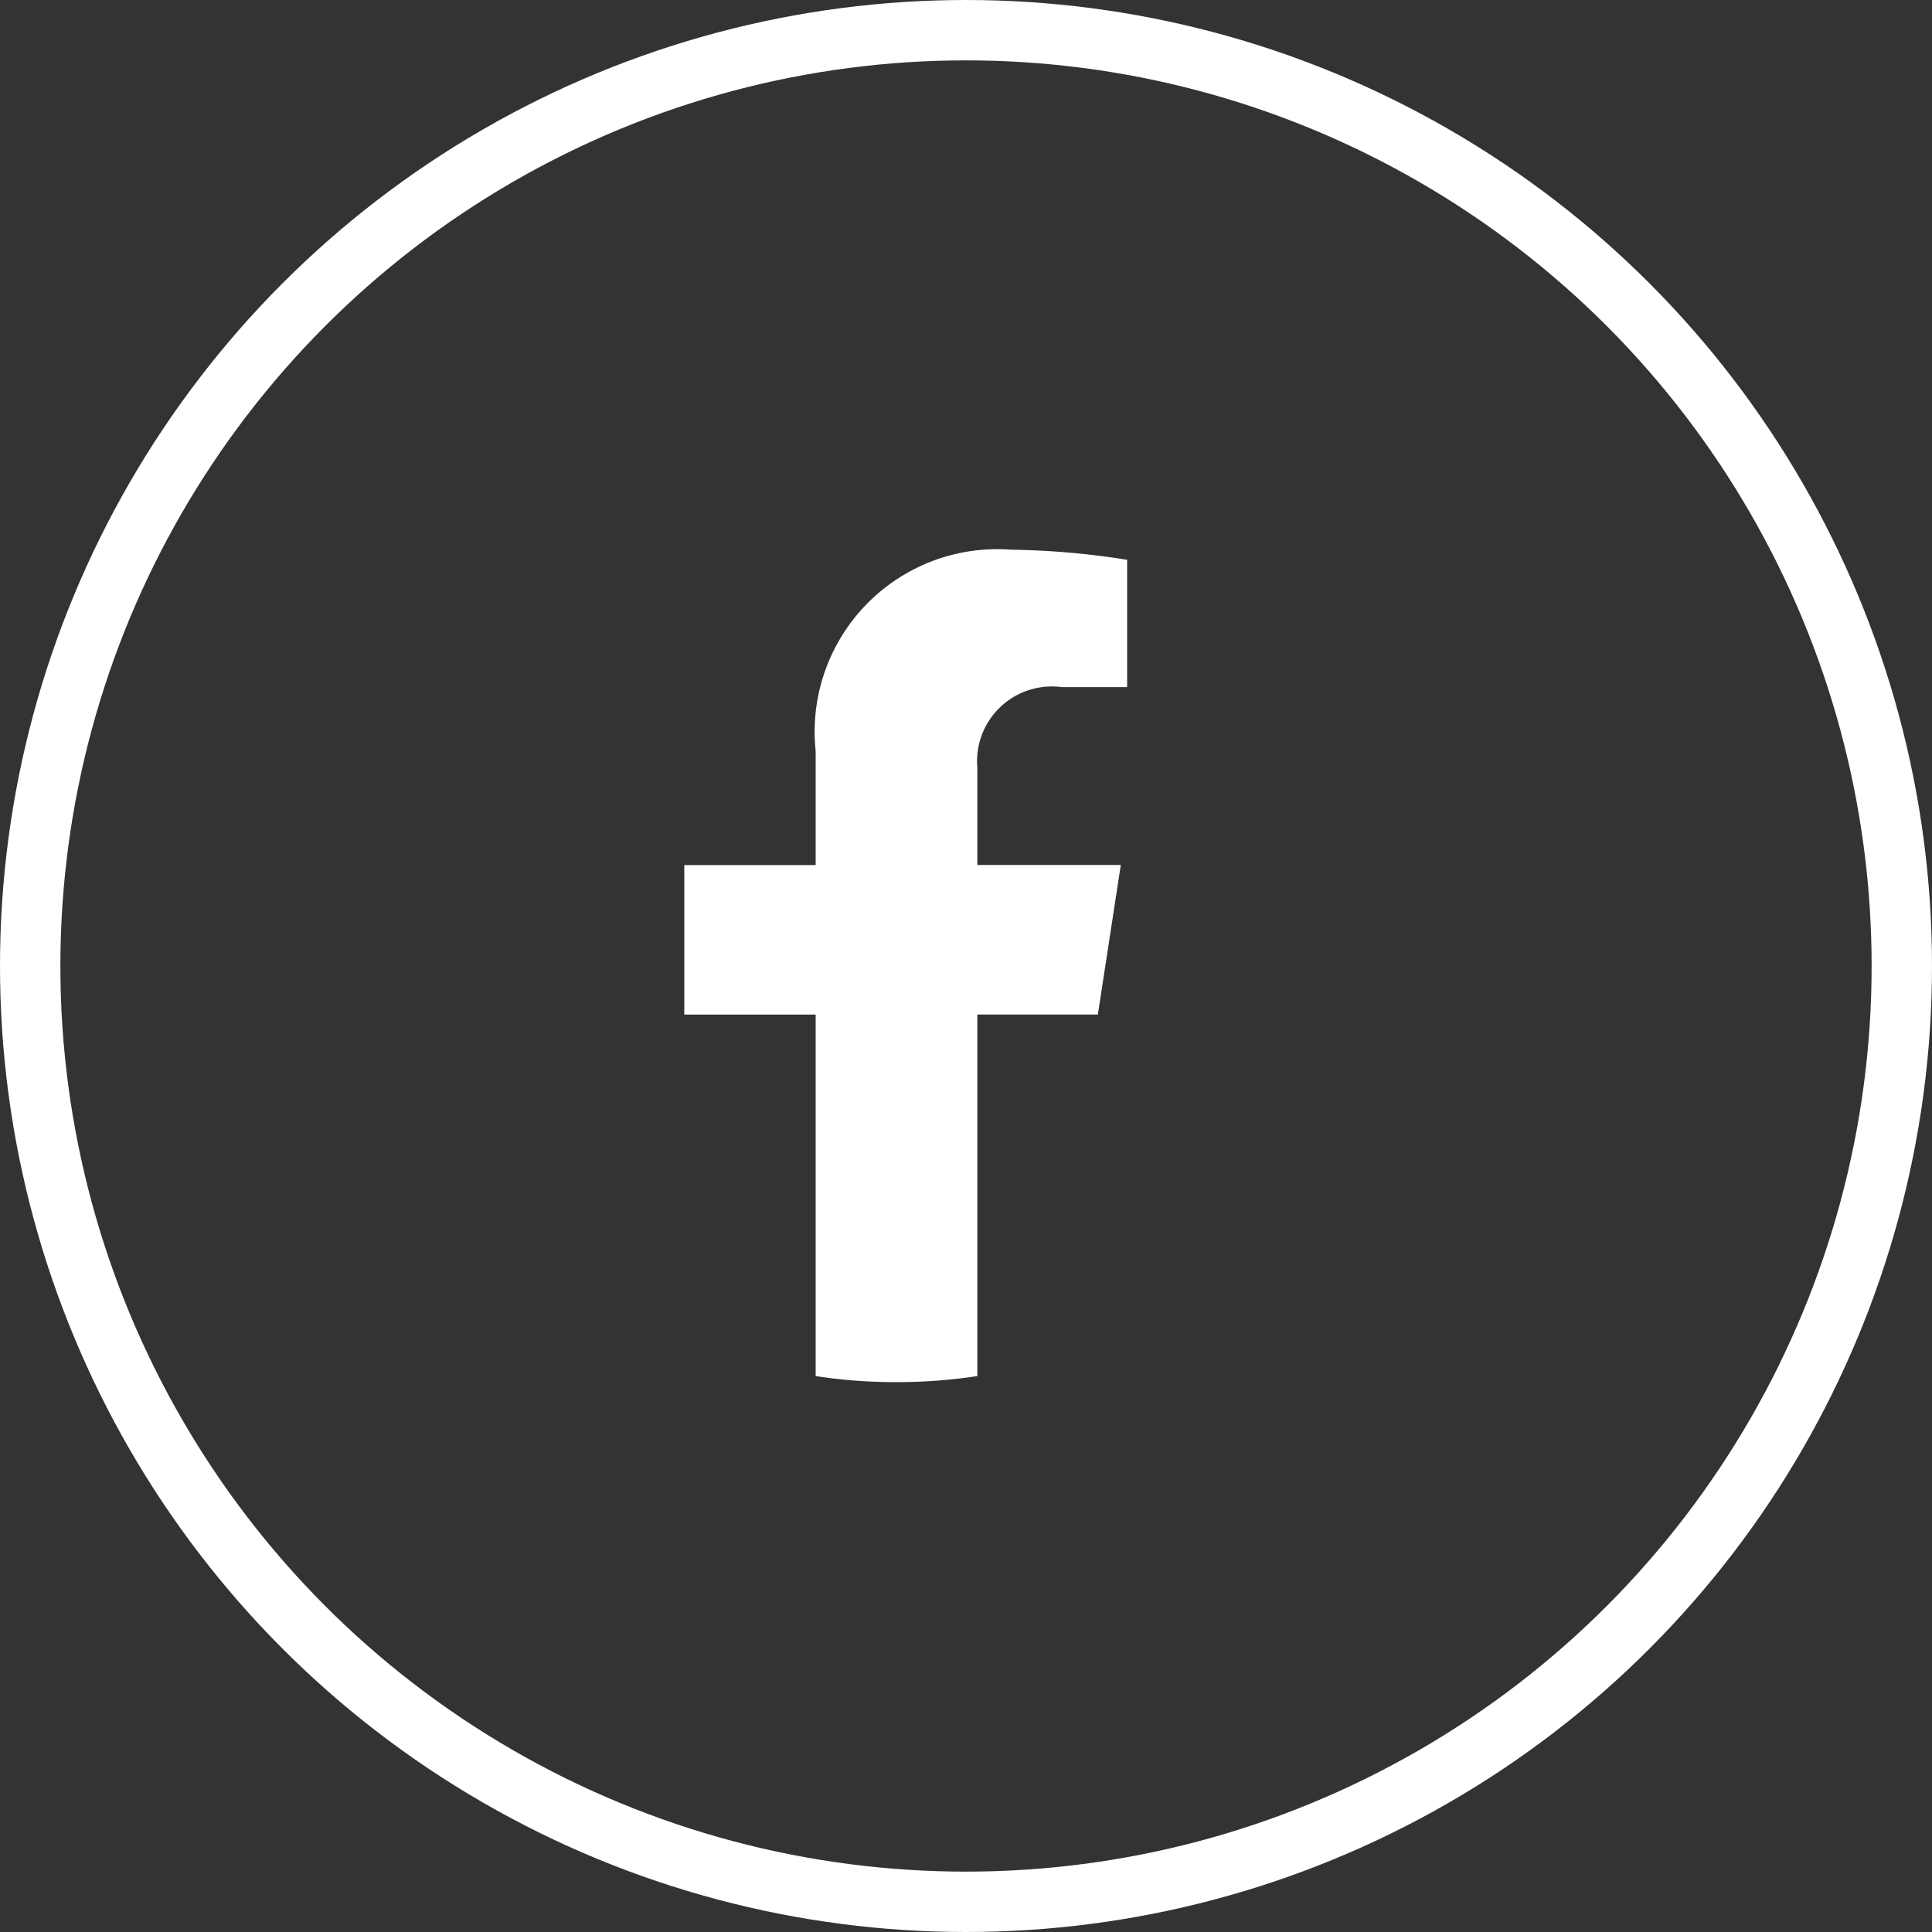
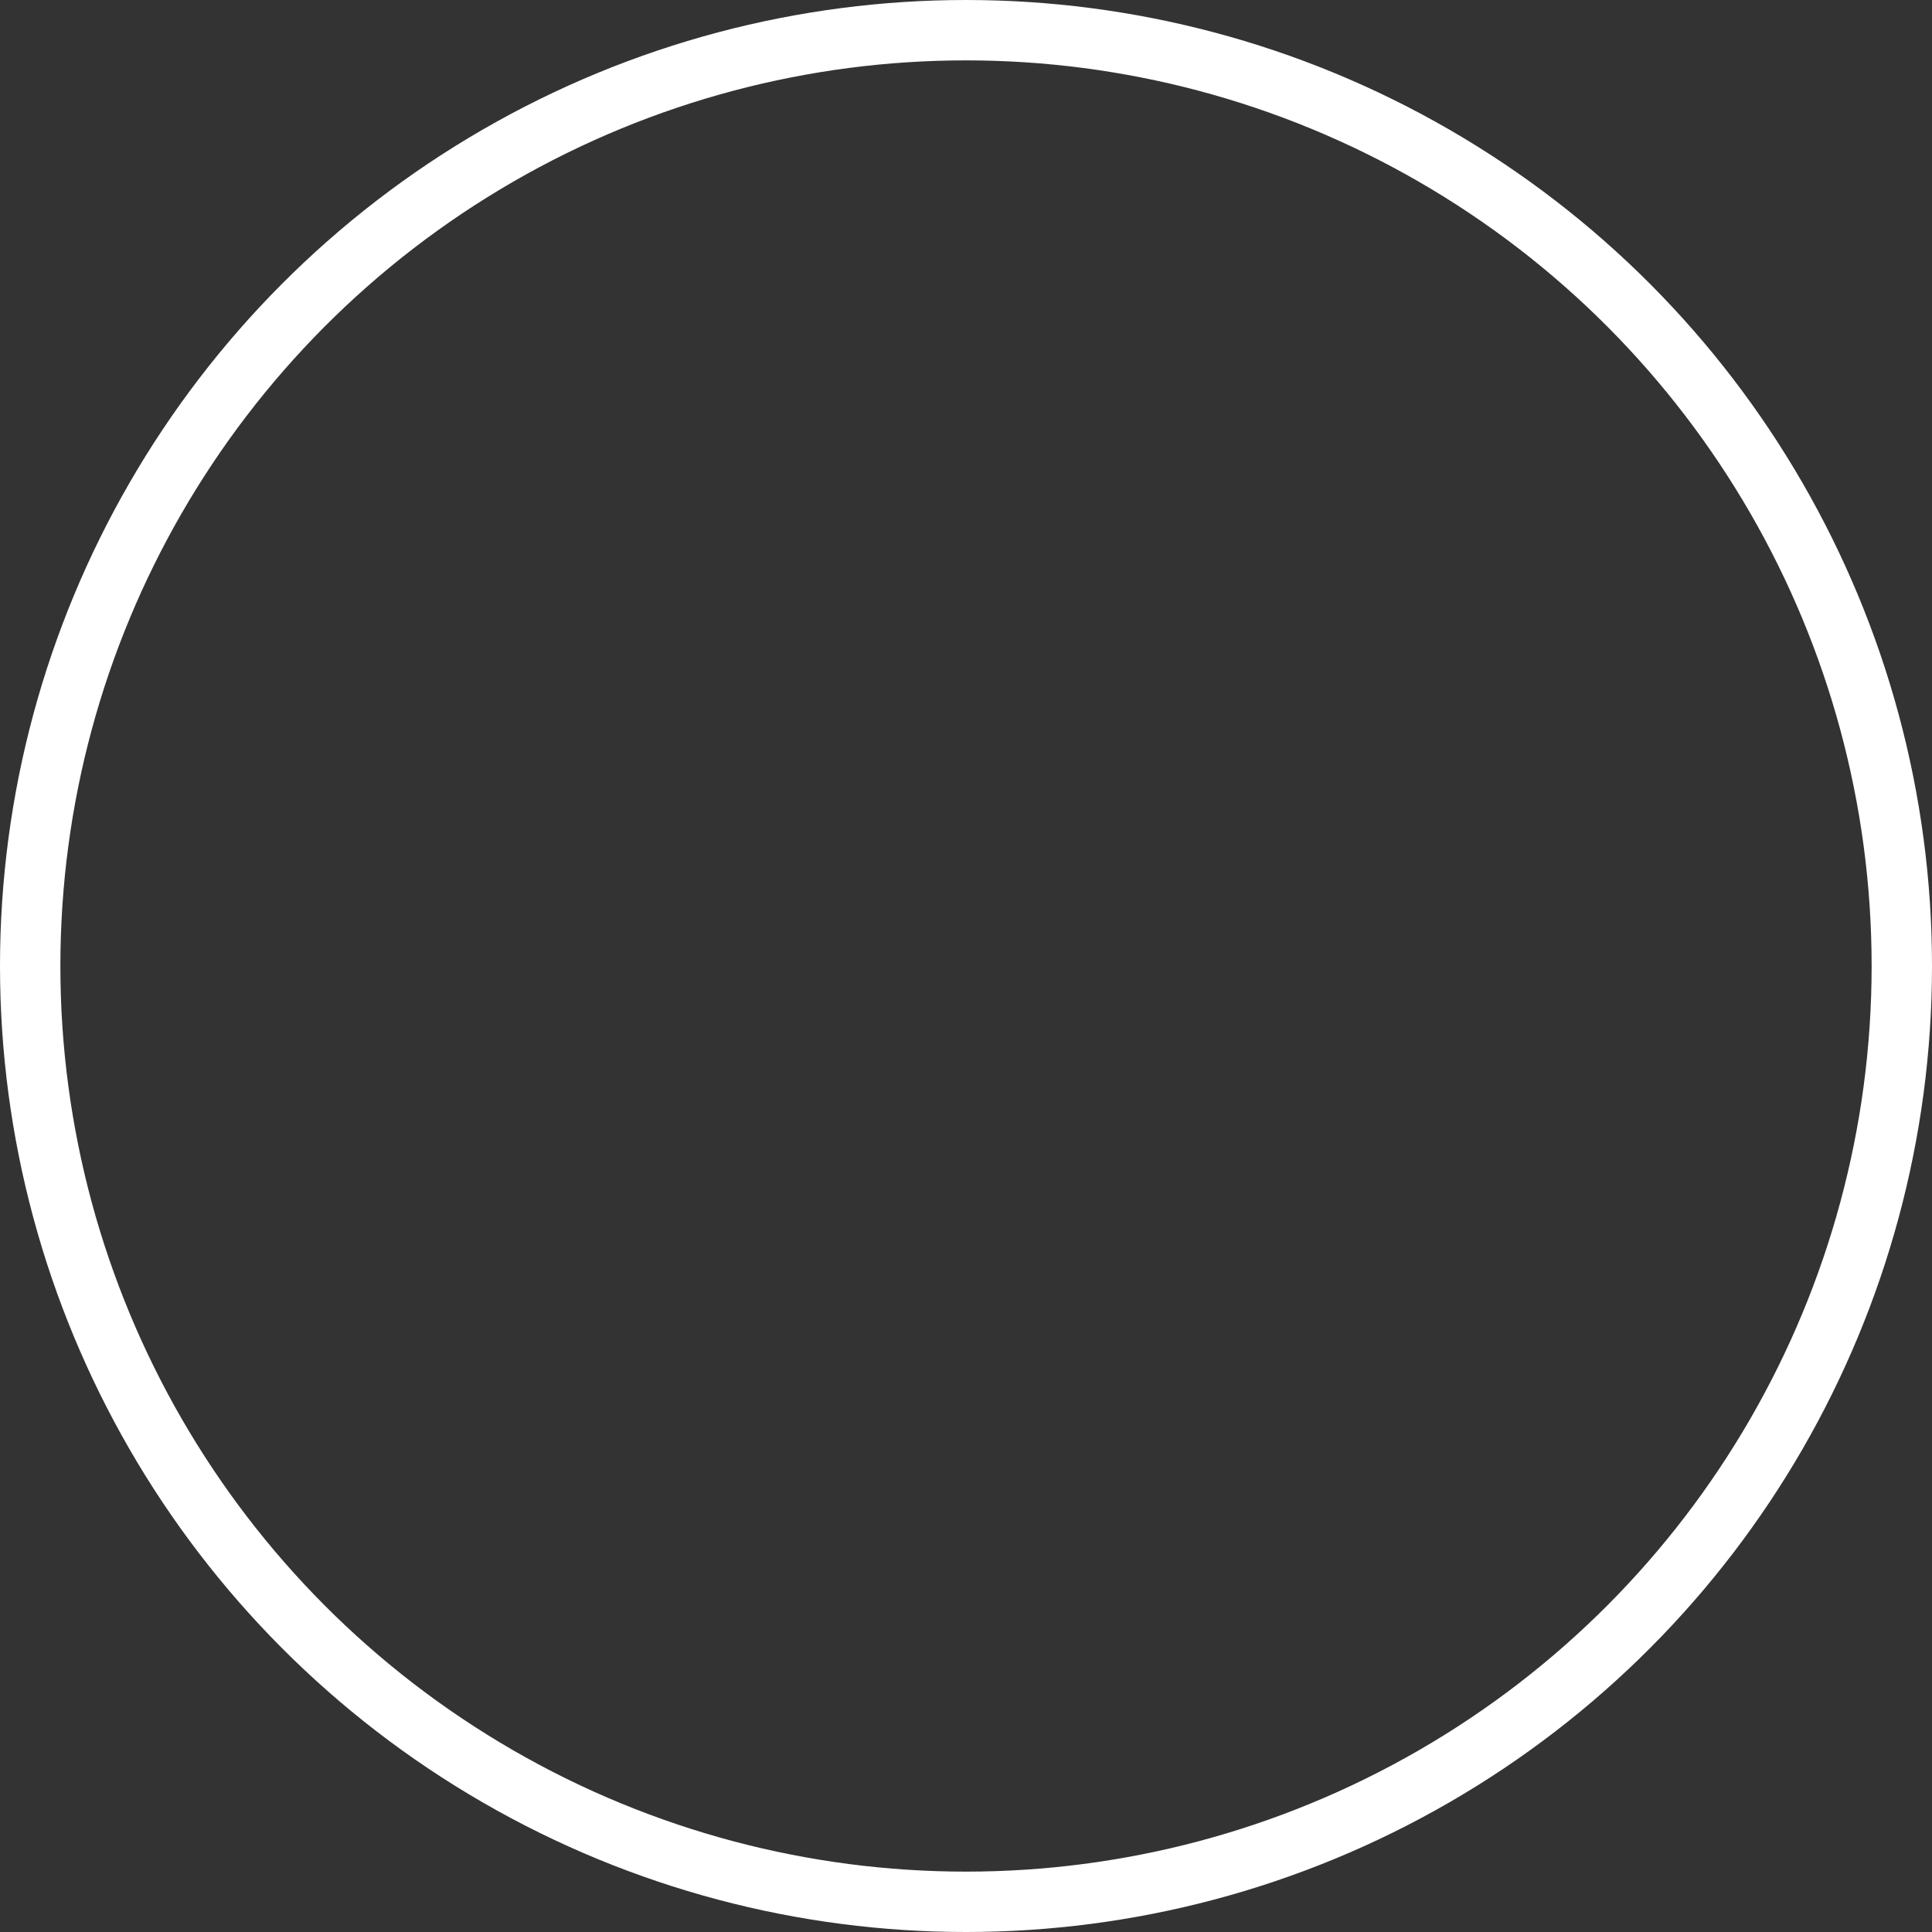
<svg xmlns="http://www.w3.org/2000/svg" width="32" height="32" viewBox="0 0 32 32">
  <rect x="0" y="0" width="32" height="32" fill="#333333" stroke="none" />
  <g id="Group_3416" data-name="Group 3416" transform="translate(-1353.309 0.001)">
    <g id="Group_3392" data-name="Group 3392" transform="translate(1364.643 9.104)">
      <g id="Facebook_f_logo__2019_" data-name="Facebook_f_logo_(2019)" transform="translate(0)">
-         <path id="Path_187" data-name="Path 187" d="M16.157,13.864l.38-2.477H14.161V9.78a1.239,1.239,0,0,1,1.4-1.339h1.081V6.332a13.171,13.171,0,0,0-1.918-.167A3.024,3.024,0,0,0,11.483,9.5v1.888H9.307v2.477h2.176v5.987a8.6,8.6,0,0,0,1.339.1,8.752,8.752,0,0,0,1.339-.1V13.864Z" transform="translate(-9.307 -6.165)" fill="#fff" />
-       </g>
+         </g>
    </g>
    <g id="Ellipse_19" data-name="Ellipse 19" transform="translate(1353.309 -0.001)" fill="none" stroke="#fff" stroke-width="1">
-       <circle cx="16" cy="16" r="16" stroke="none" />
      <circle cx="16" cy="16" r="15.5" fill="none" />
    </g>
  </g>
</svg>